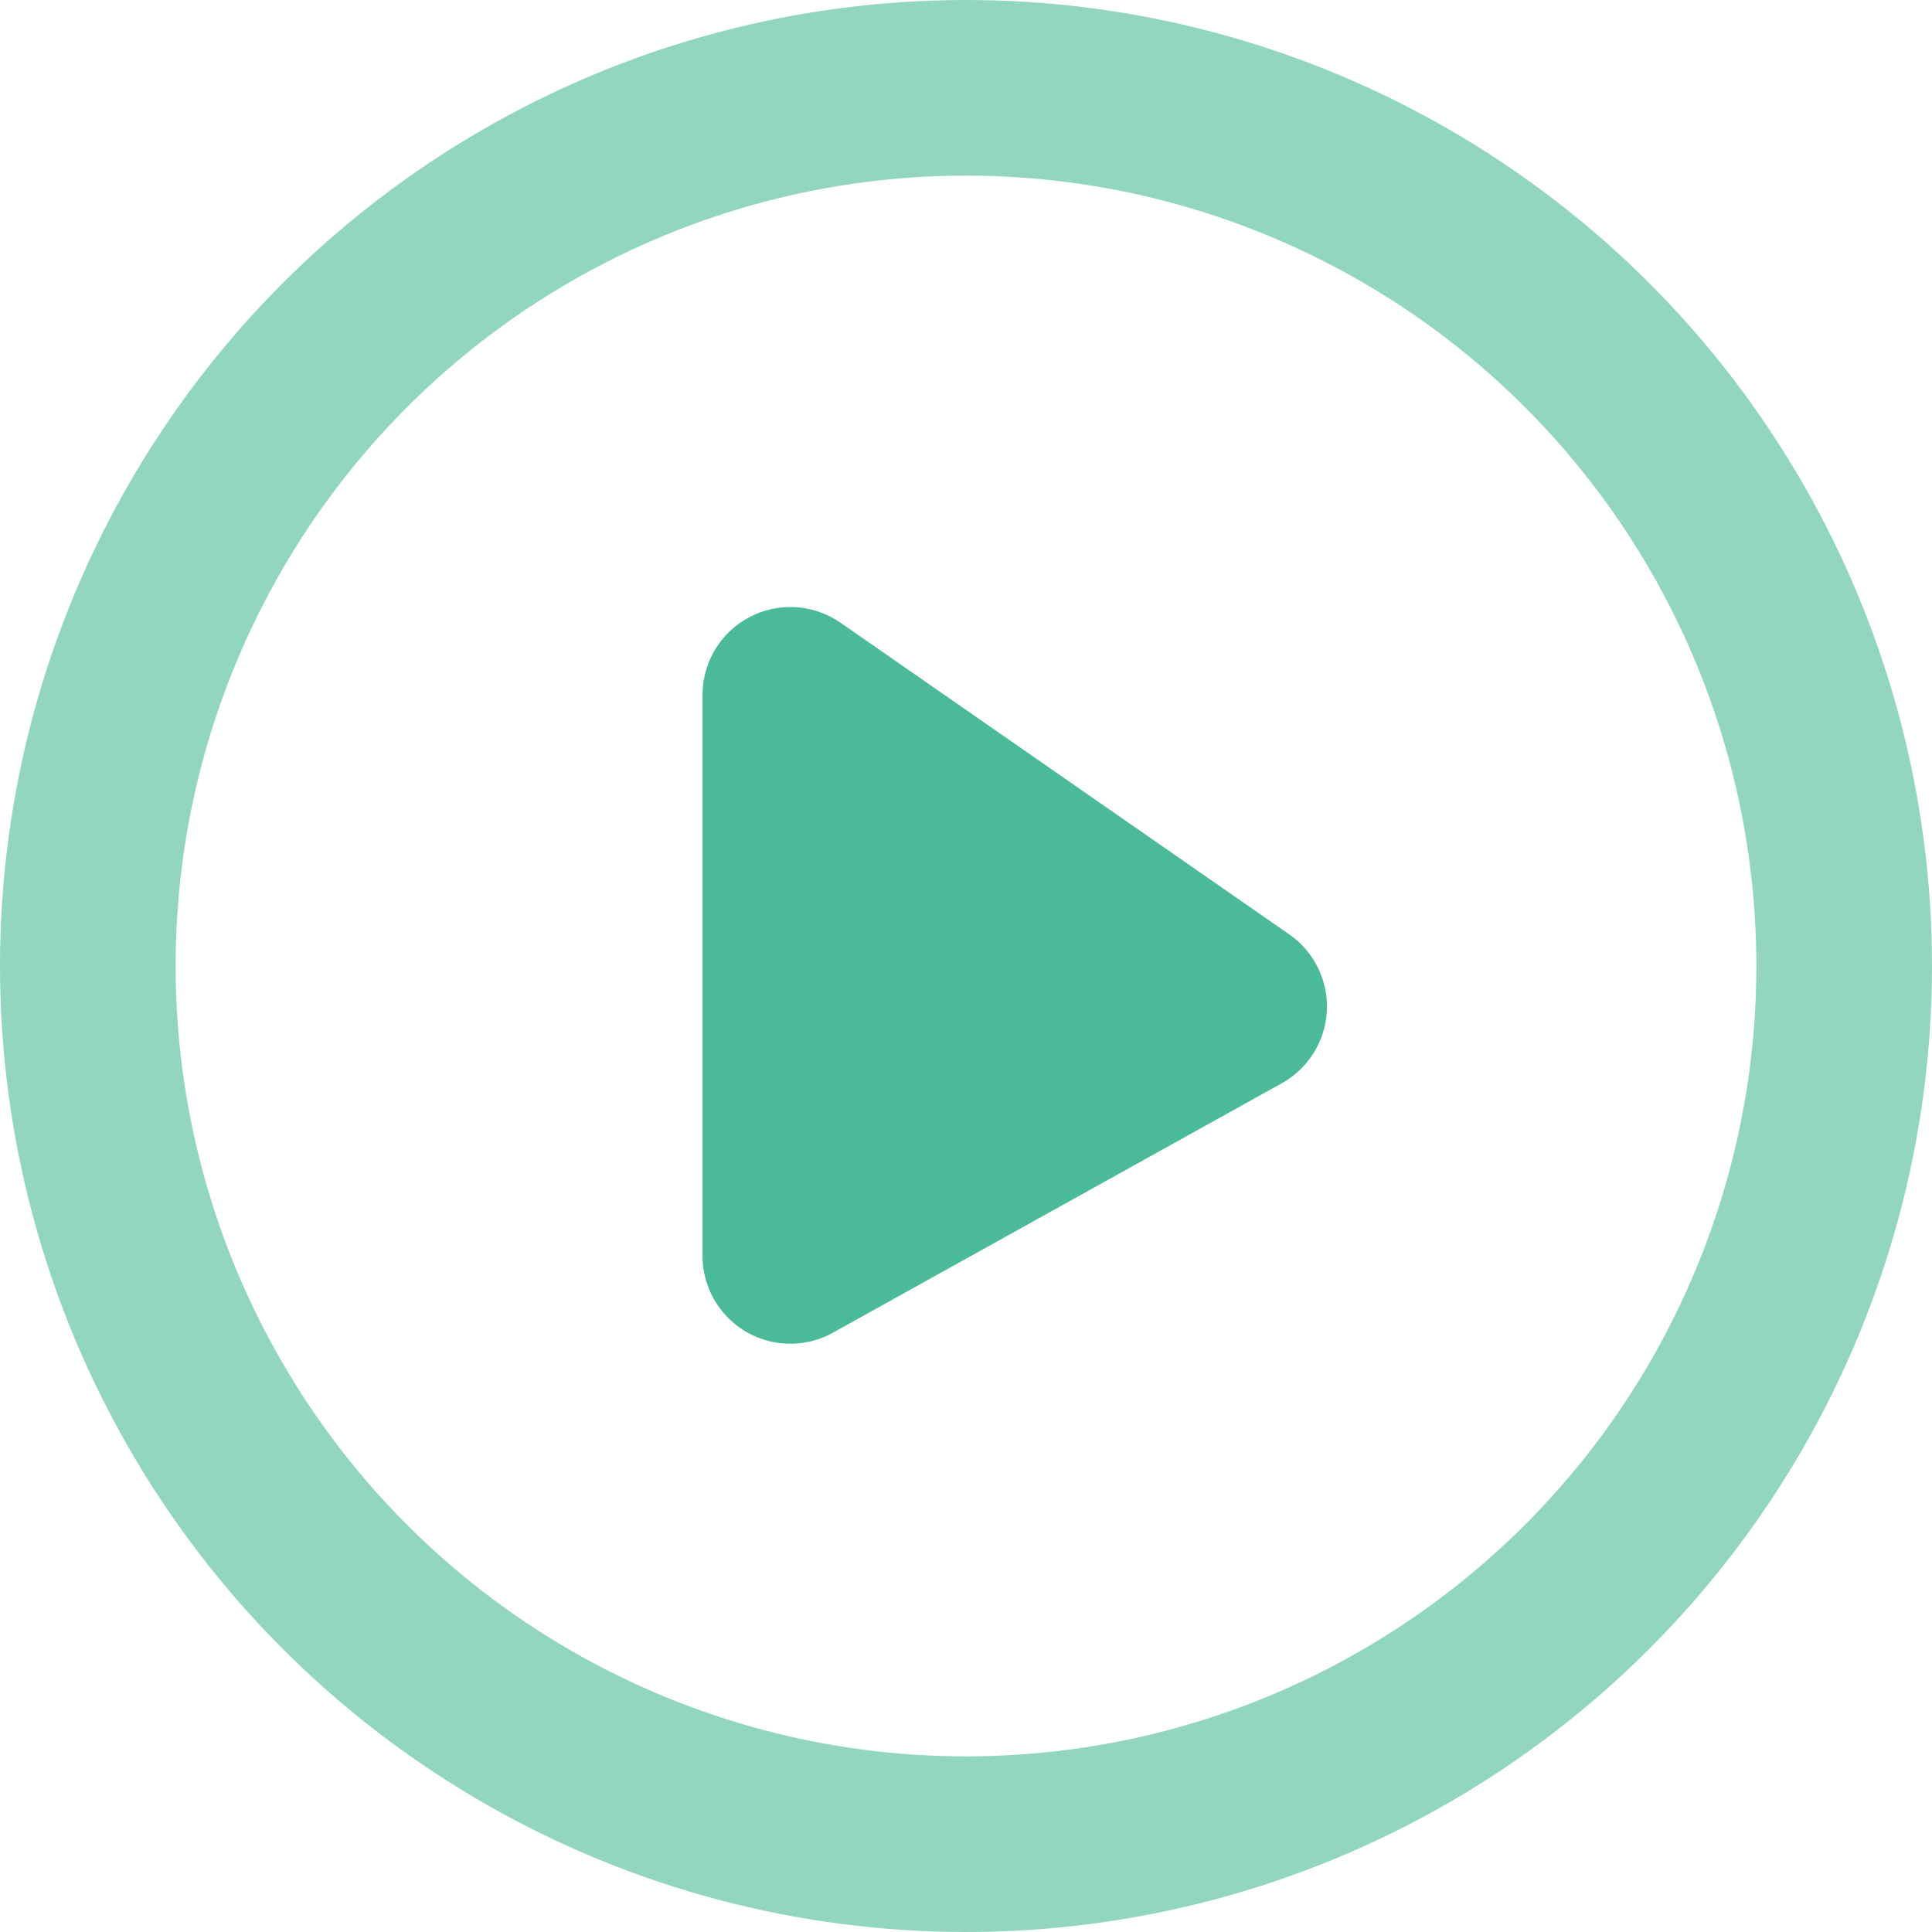
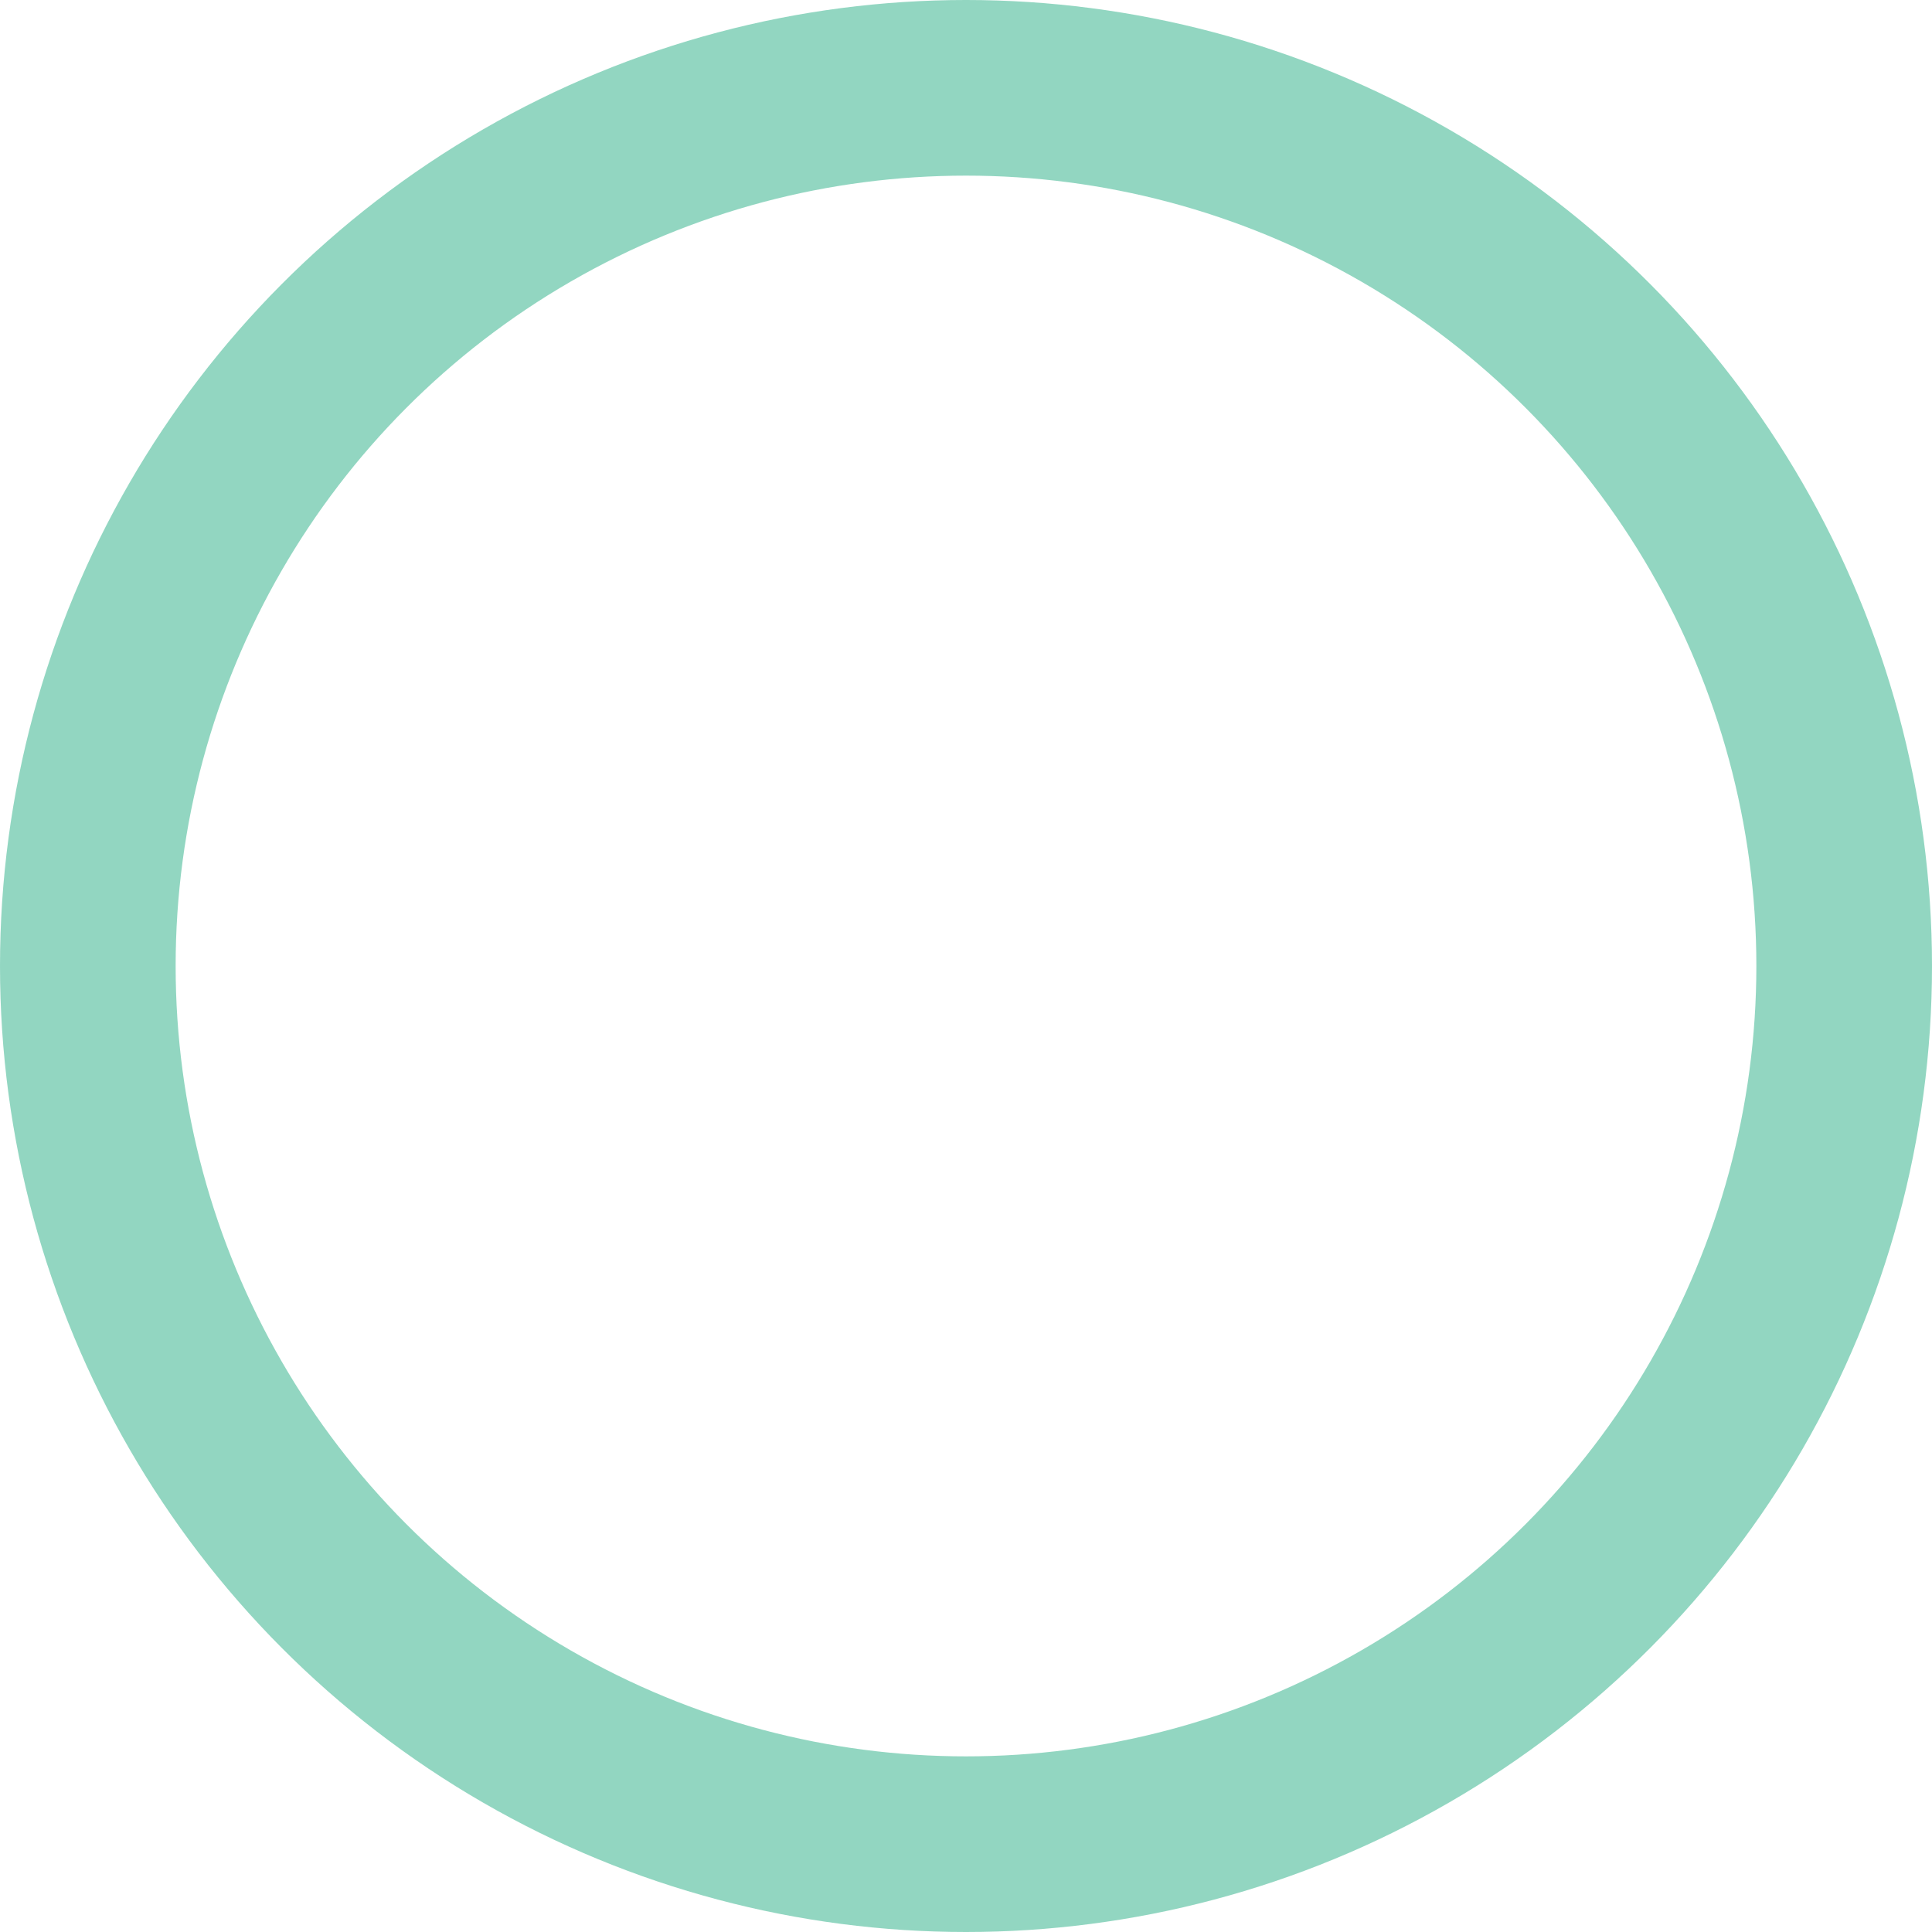
<svg xmlns="http://www.w3.org/2000/svg" width="22" height="22" viewBox="0 0 22 22">
  <g fill="none" fill-rule="evenodd">
-     <path fill="#4ABA98" d="M9.57 7.09l5.111 3.55a1 1 0 0 1-.085 1.695l-5.11 2.84A1 1 0 0 1 8 14.3V7.912a1 1 0 0 1 1.57-.821z" />
    <circle cx="11" cy="11" r="10" stroke="#4ABA98" stroke-width="2" opacity=".6" />
  </g>
</svg>